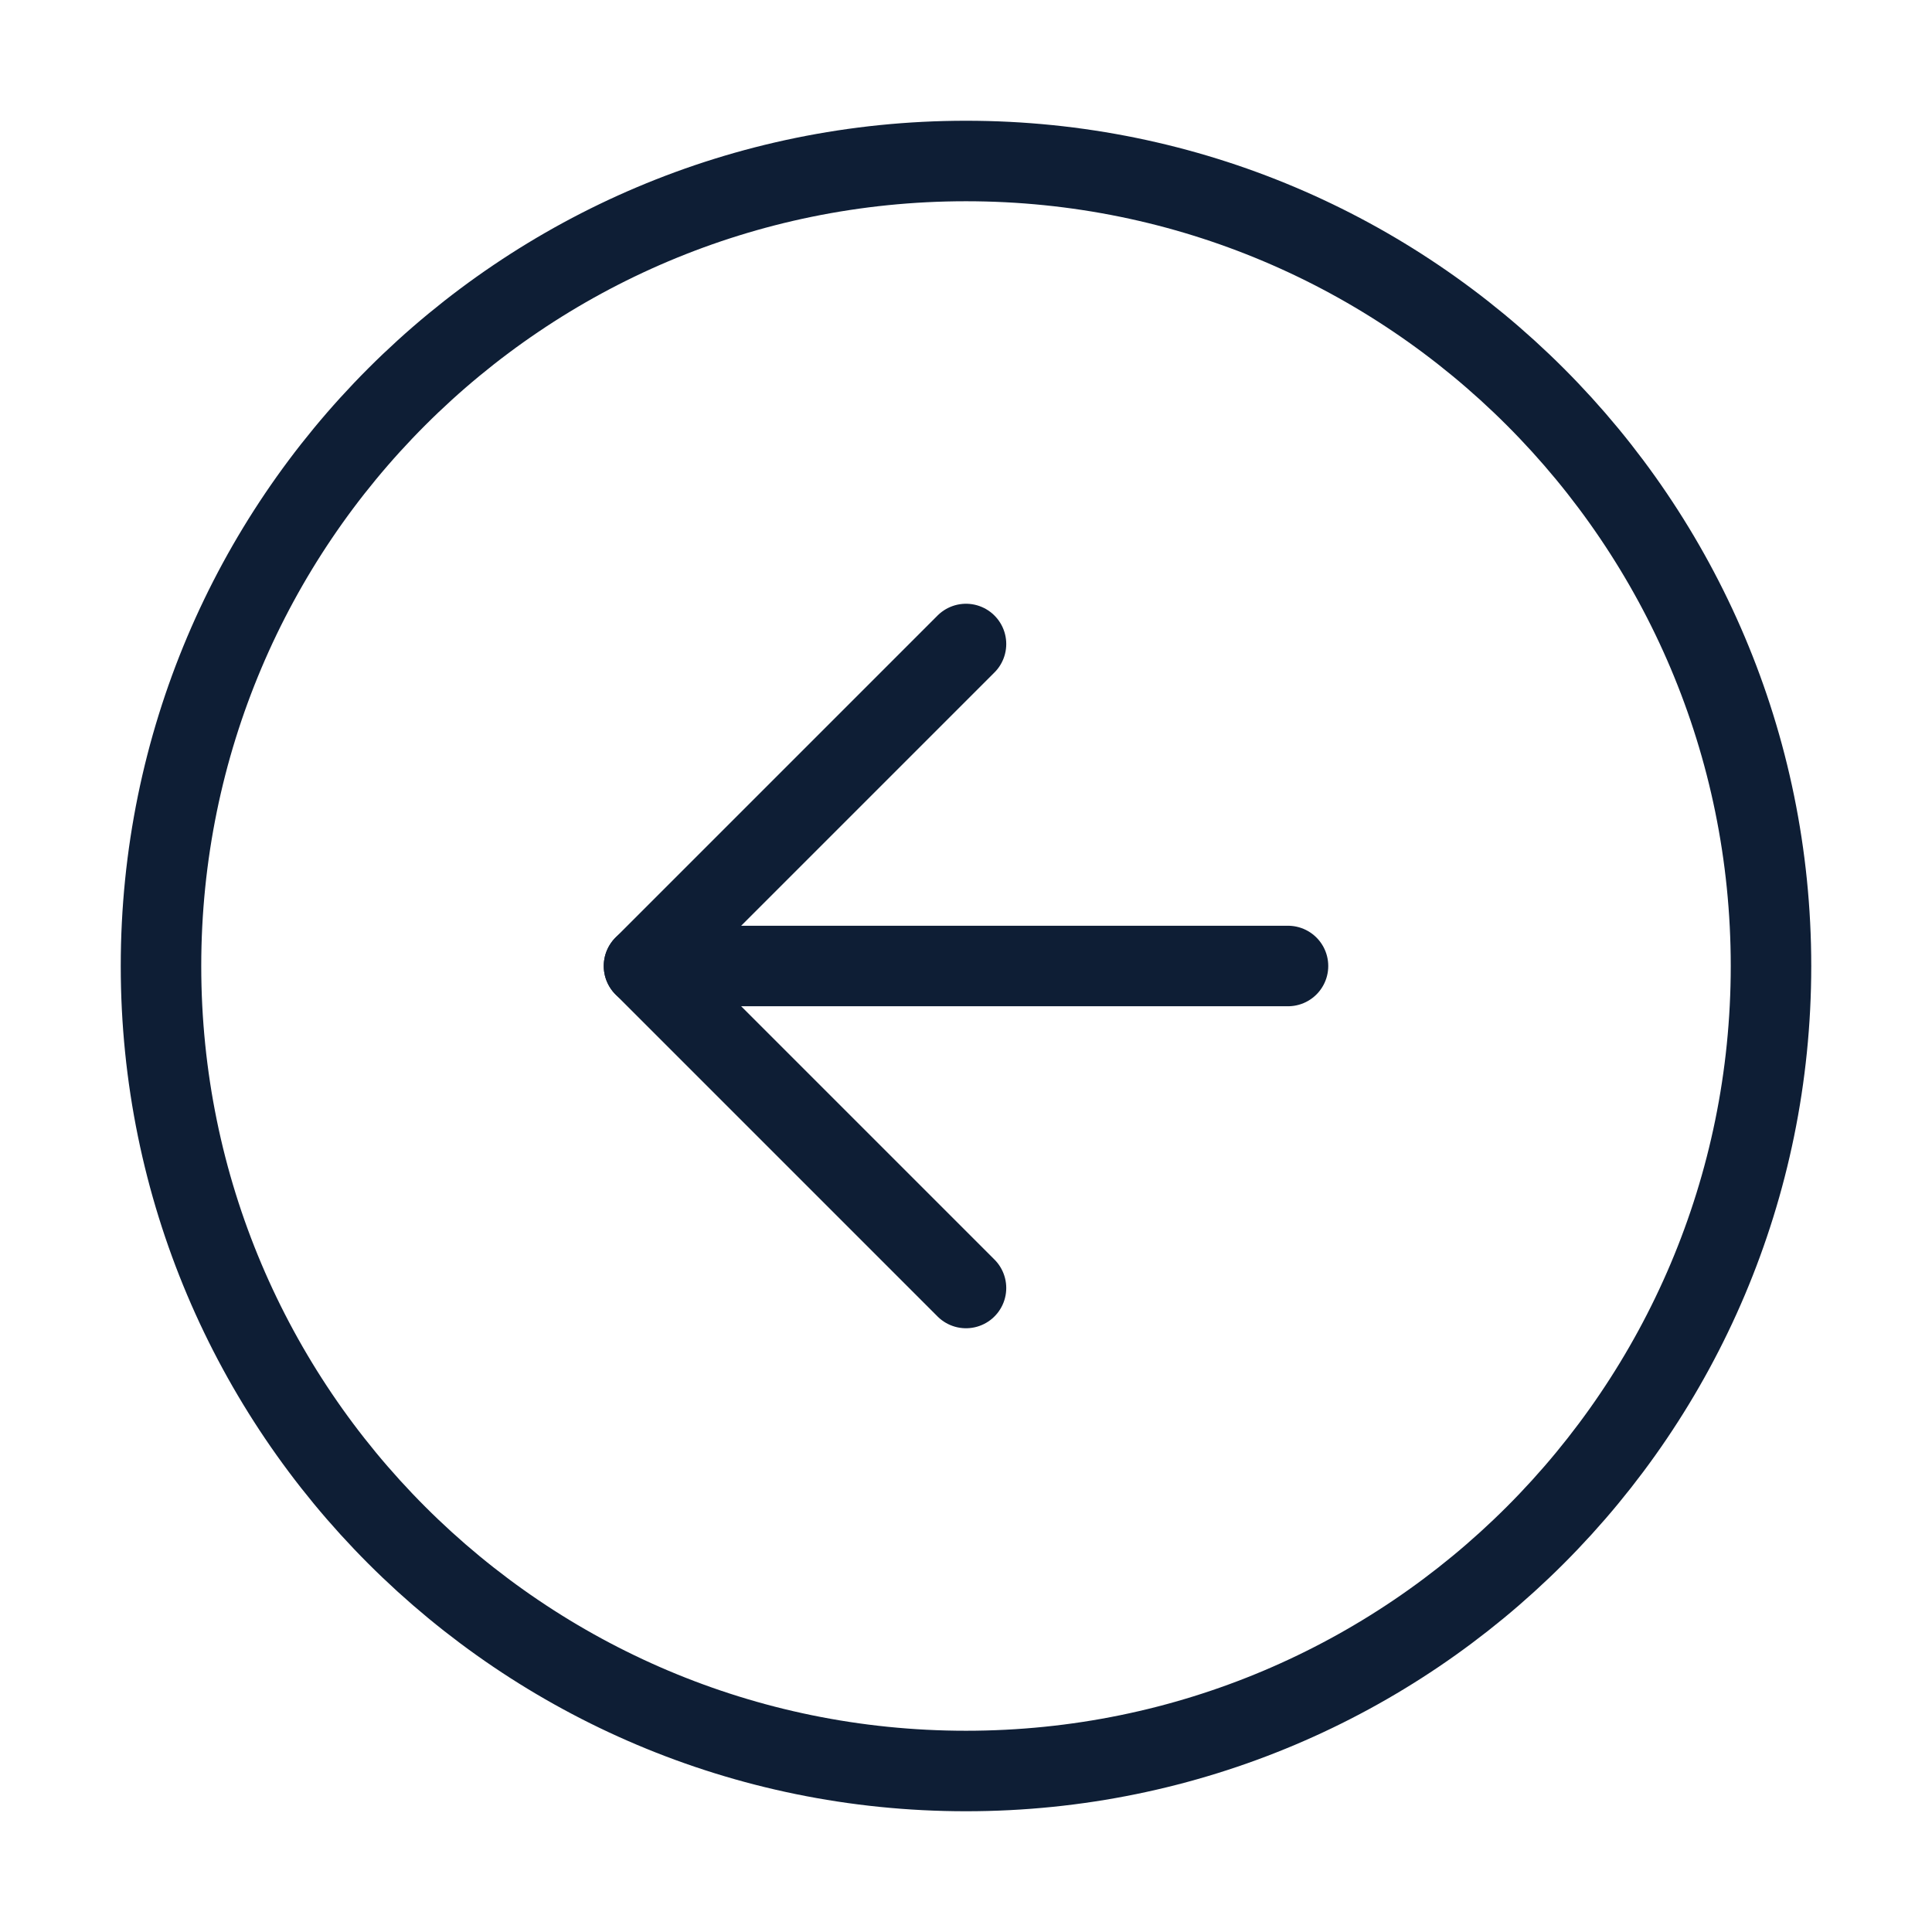
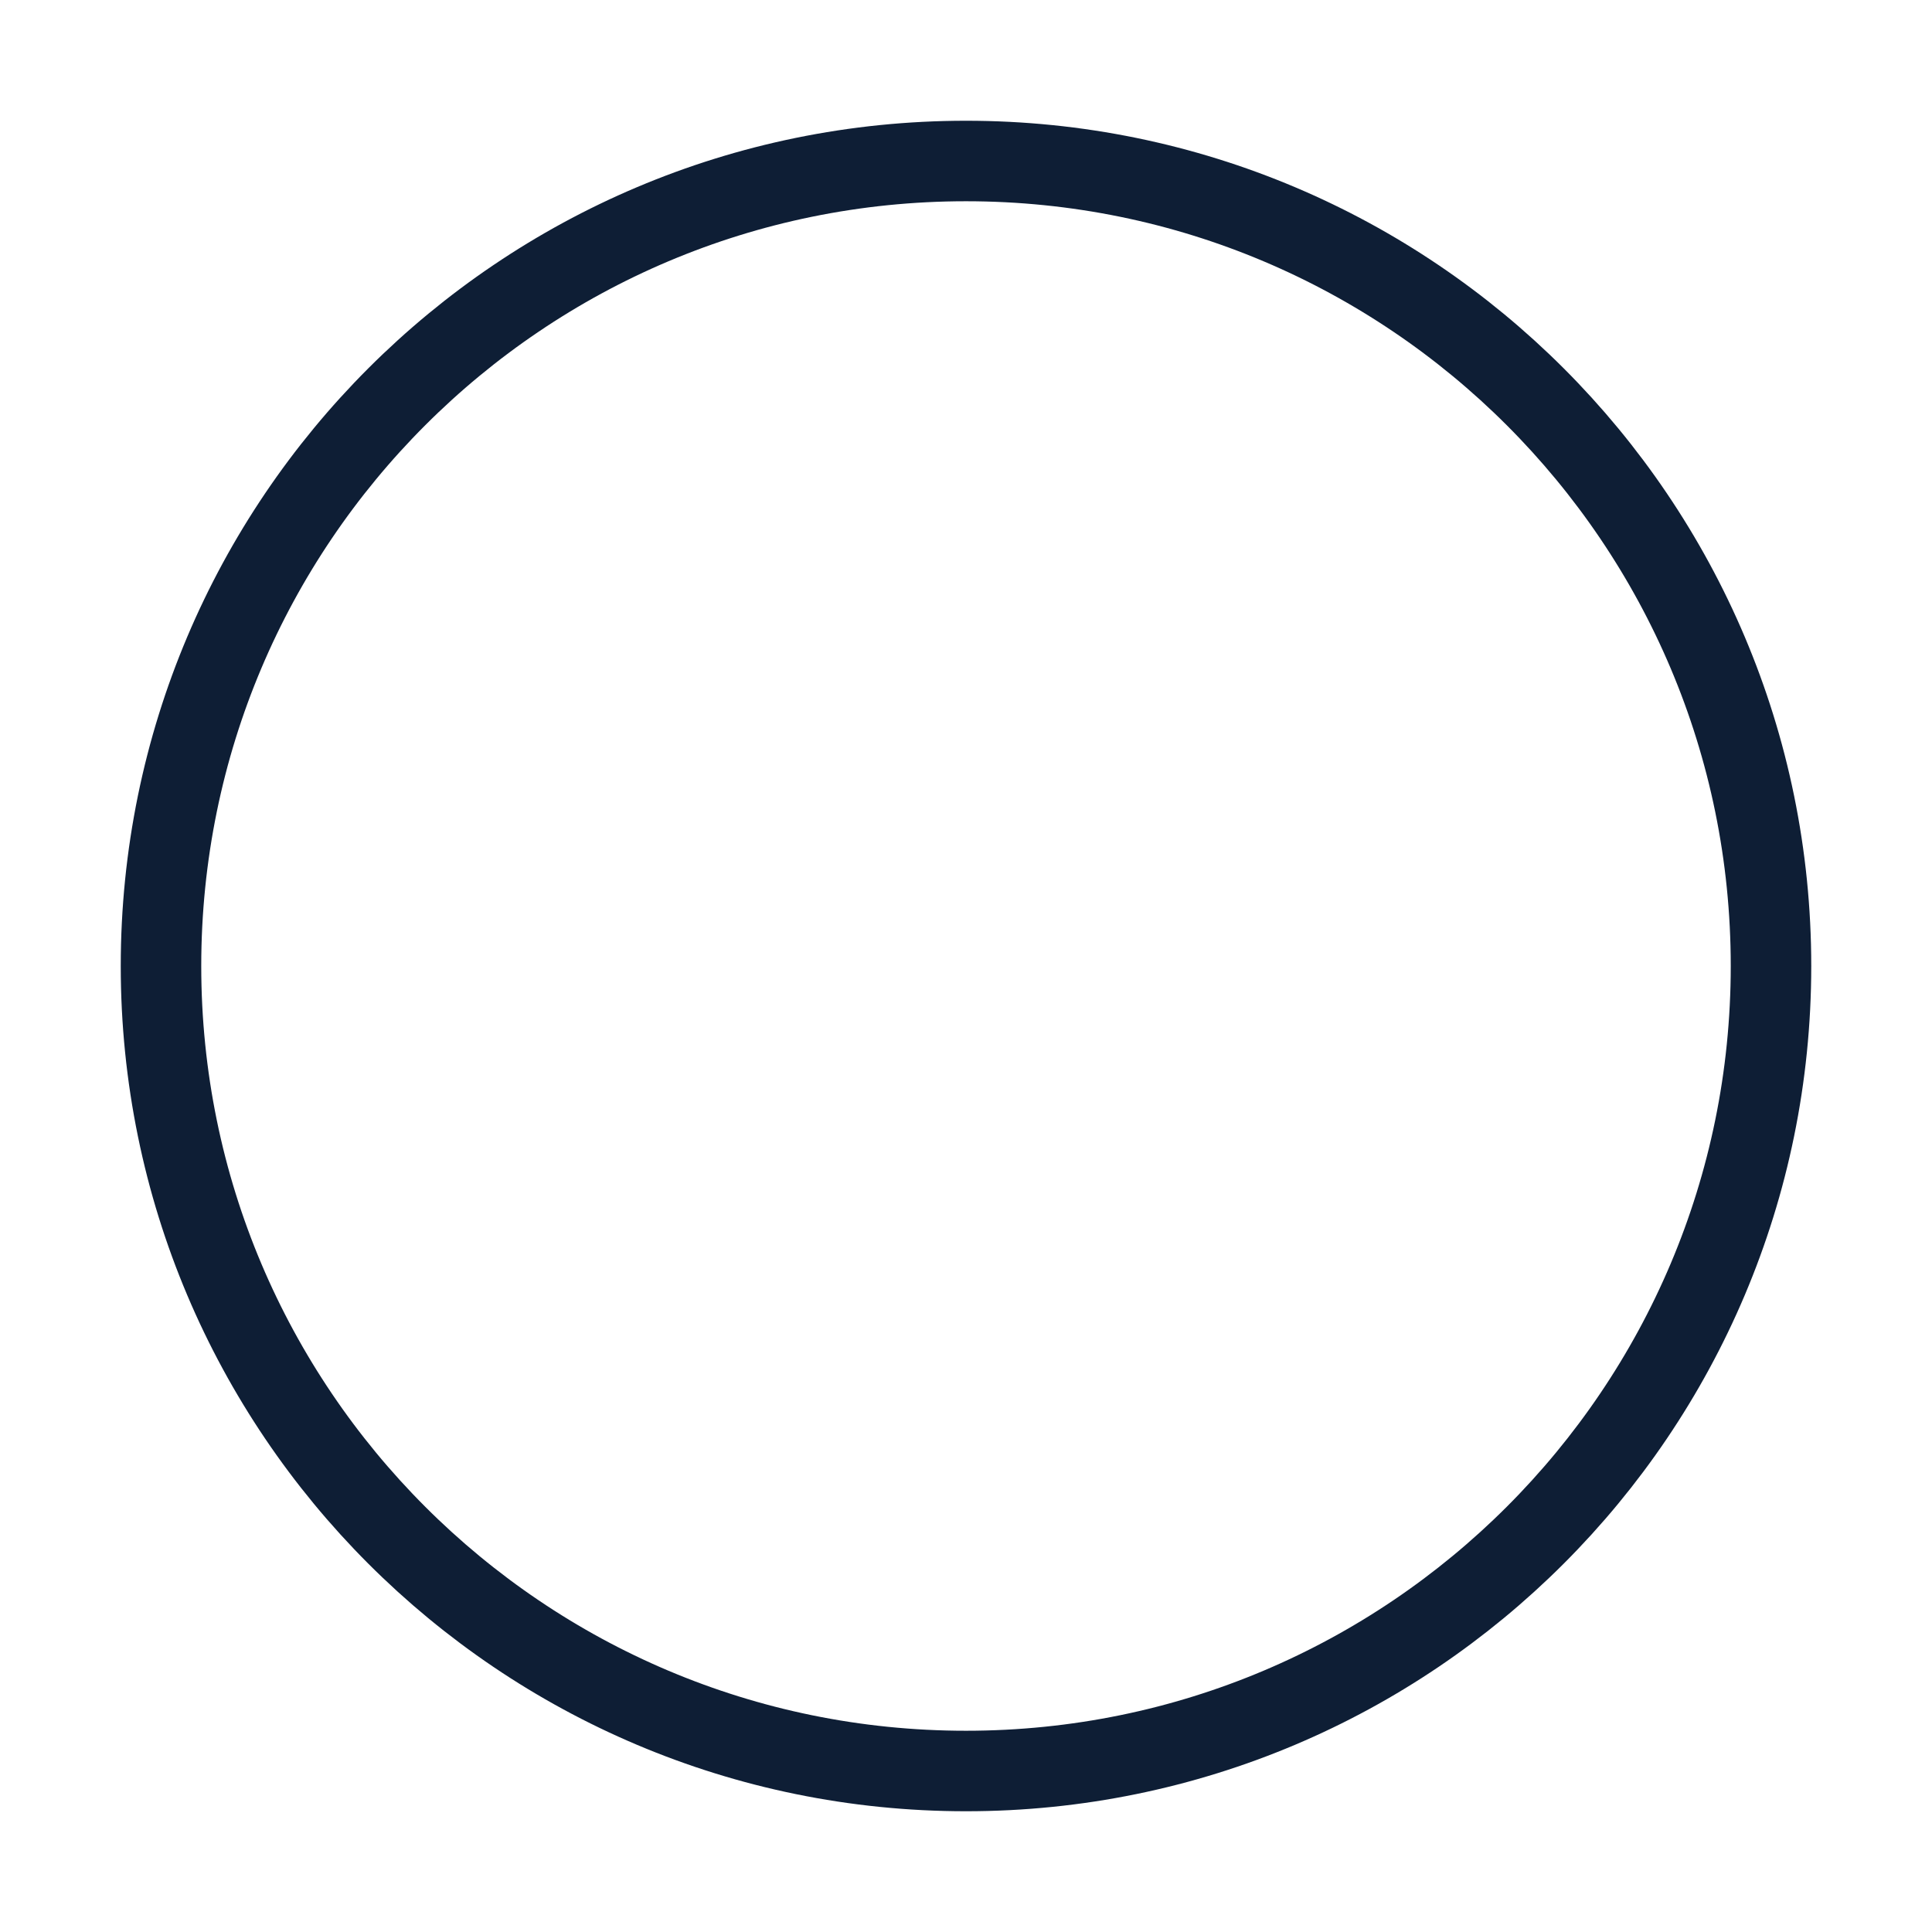
<svg xmlns="http://www.w3.org/2000/svg" width="24" height="24" viewBox="0 0 24 24" fill="none">
  <path d="M12 22C17.523 22 22 17.523 22 12C22 6.477 17.523 2 12 2C6.477 2 2 6.477 2 12C2 17.523 6.477 22 12 22Z" stroke="#0E1E35" stroke-linecap="round" stroke-linejoin="round" />
-   <path d="M12 8L8 12L12 16" stroke="#0E1E35" stroke-linecap="round" stroke-linejoin="round" />
-   <path d="M16 12H8" stroke="#0E1E35" stroke-linecap="round" stroke-linejoin="round" />
</svg>